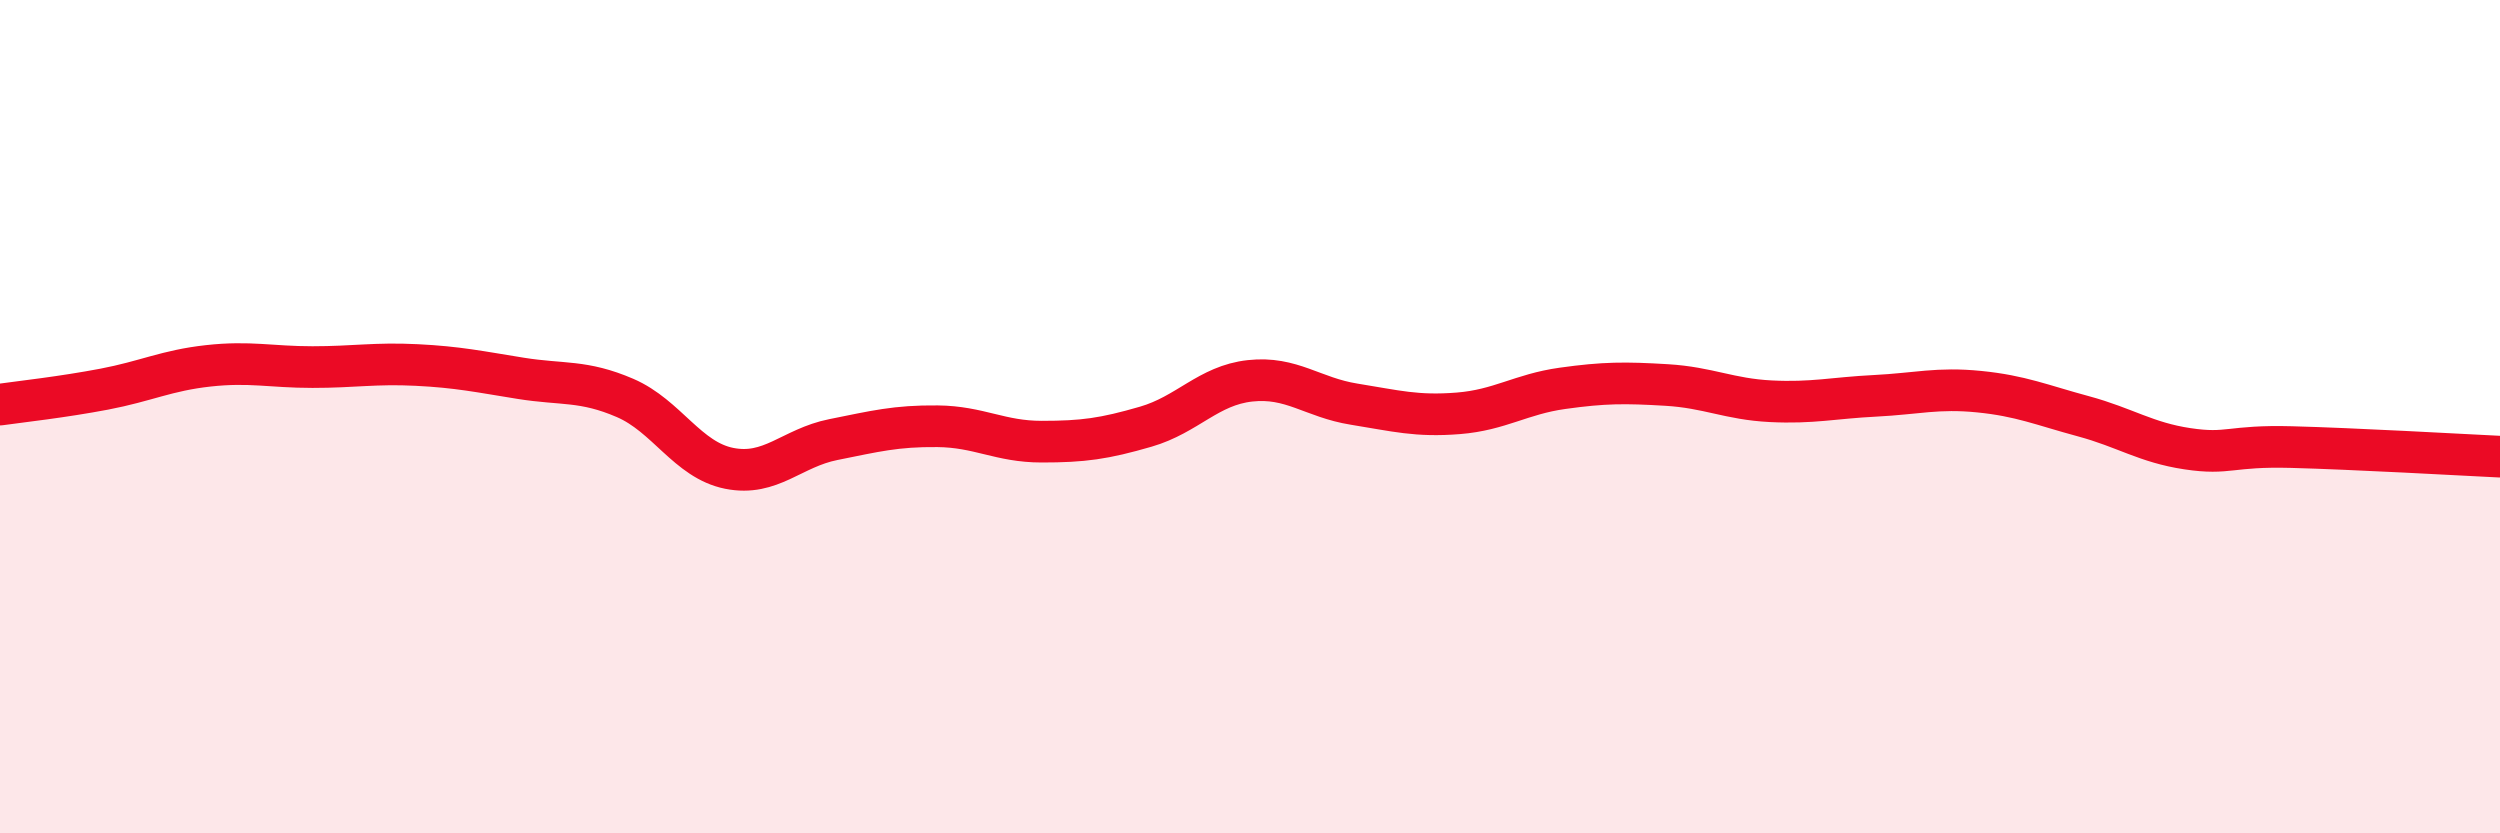
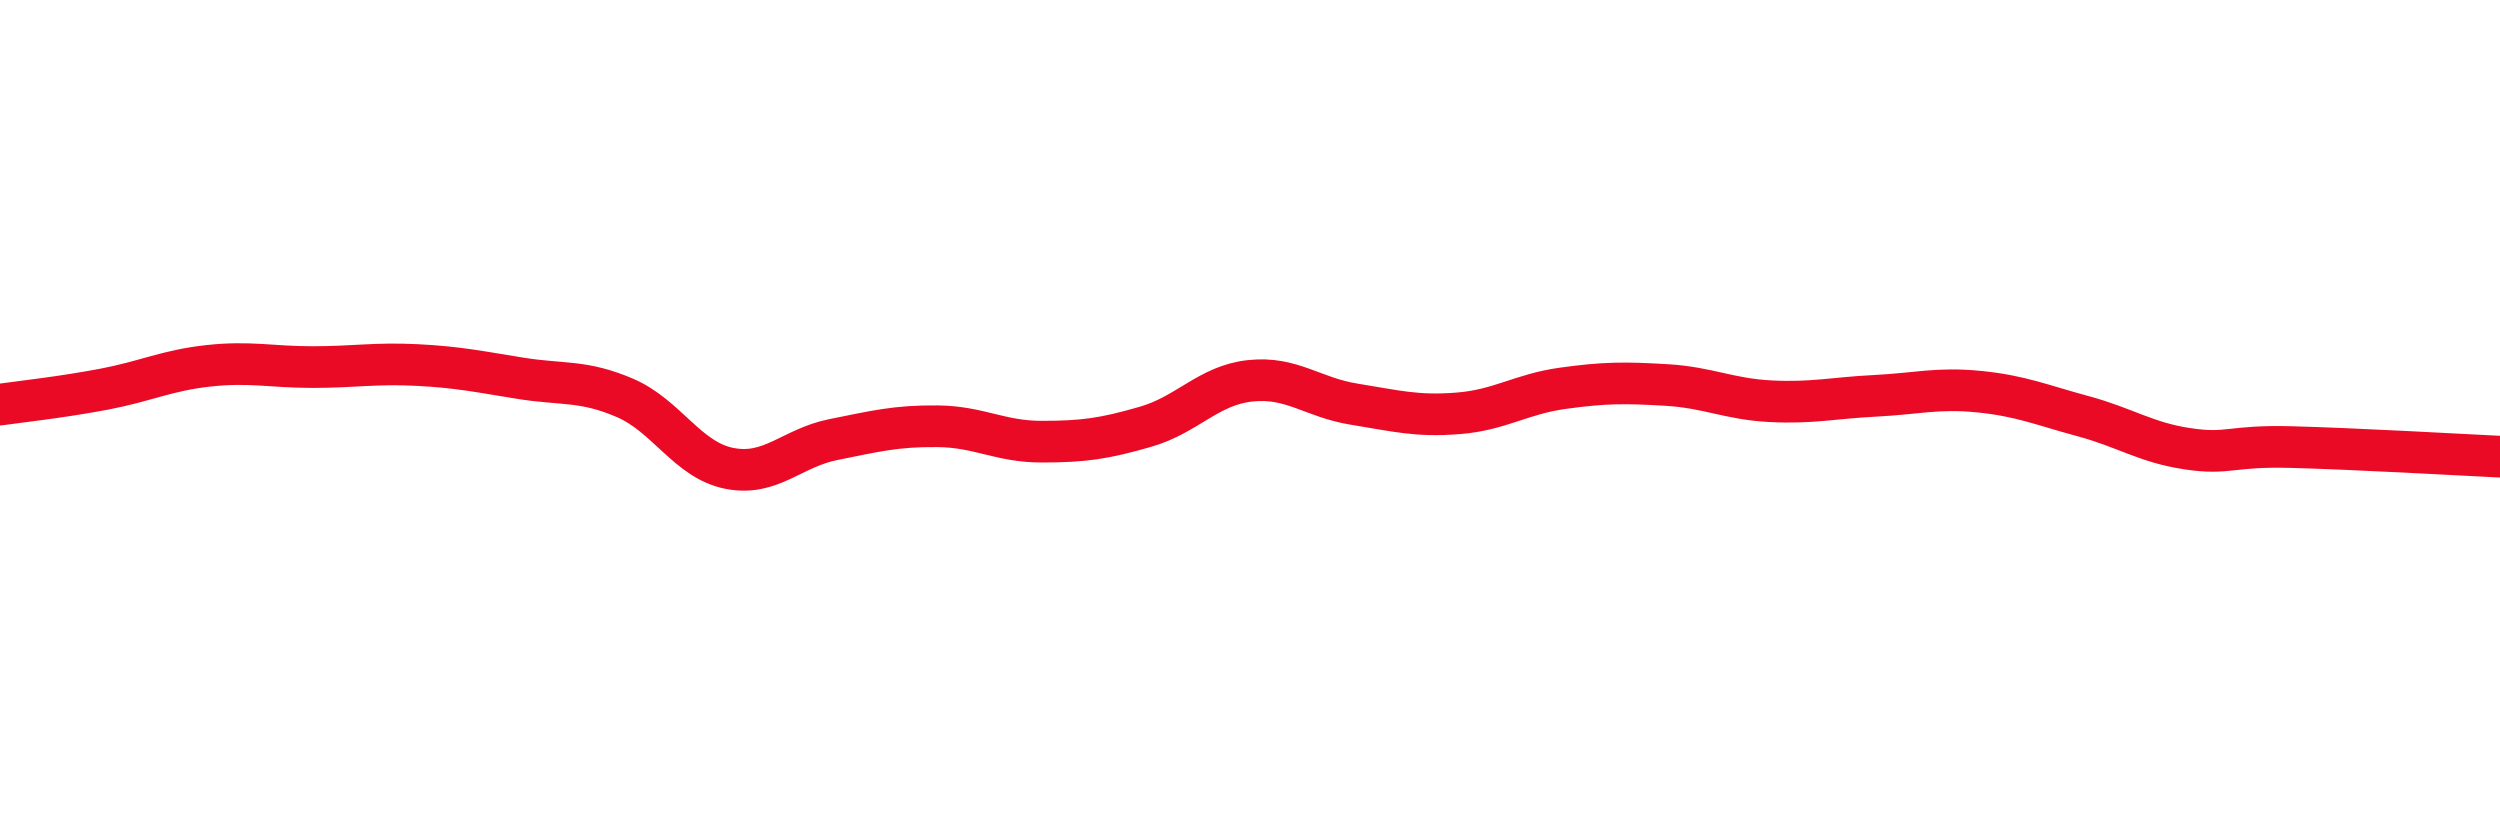
<svg xmlns="http://www.w3.org/2000/svg" width="60" height="20" viewBox="0 0 60 20">
-   <path d="M 0,9.71 C 0.5,9.64 1.5,9.53 2.5,9.34 C 3.5,9.15 4,8.89 5,8.78 C 6,8.67 6.5,8.81 7.5,8.81 C 8.5,8.81 9,8.71 10,8.76 C 11,8.81 11.5,8.92 12.5,9.08 C 13.5,9.24 14,9.12 15,9.55 C 16,9.98 16.5,11.04 17.5,11.24 C 18.5,11.44 19,10.75 20,10.55 C 21,10.35 21.5,10.22 22.5,10.23 C 23.5,10.24 24,10.6 25,10.6 C 26,10.6 26.5,10.53 27.5,10.24 C 28.5,9.95 29,9.25 30,9.14 C 31,9.03 31.5,9.54 32.5,9.7 C 33.5,9.86 34,10 35,9.92 C 36,9.84 36.5,9.46 37.5,9.32 C 38.5,9.18 39,9.18 40,9.24 C 41,9.3 41.5,9.58 42.5,9.63 C 43.5,9.68 44,9.55 45,9.5 C 46,9.45 46.5,9.3 47.5,9.4 C 48.5,9.5 49,9.72 50,9.99 C 51,10.26 51.5,10.62 52.5,10.77 C 53.5,10.92 53.5,10.69 55,10.73 C 56.5,10.77 59,10.91 60,10.96L60 20L0 20Z" fill="#EB0A25" opacity="0.1" stroke-linecap="round" stroke-linejoin="round" />
  <path d="M 0,9.71 C 0.5,9.64 1.5,9.53 2.5,9.34 C 3.5,9.15 4,8.89 5,8.78 C 6,8.67 6.5,8.81 7.5,8.81 C 8.5,8.81 9,8.71 10,8.76 C 11,8.81 11.5,8.92 12.5,9.08 C 13.5,9.24 14,9.12 15,9.55 C 16,9.98 16.5,11.04 17.5,11.24 C 18.5,11.44 19,10.75 20,10.55 C 21,10.35 21.5,10.22 22.5,10.23 C 23.5,10.24 24,10.6 25,10.6 C 26,10.6 26.5,10.53 27.5,10.24 C 28.5,9.95 29,9.25 30,9.14 C 31,9.03 31.5,9.54 32.5,9.7 C 33.5,9.86 34,10 35,9.92 C 36,9.84 36.5,9.46 37.5,9.32 C 38.5,9.18 39,9.18 40,9.24 C 41,9.3 41.5,9.58 42.5,9.63 C 43.5,9.68 44,9.55 45,9.5 C 46,9.45 46.5,9.3 47.5,9.4 C 48.5,9.5 49,9.72 50,9.99 C 51,10.26 51.5,10.62 52.5,10.77 C 53.5,10.92 53.5,10.69 55,10.73 C 56.5,10.77 59,10.91 60,10.96" stroke="#EB0A25" stroke-width="1" fill="none" stroke-linecap="round" stroke-linejoin="round" />
</svg>